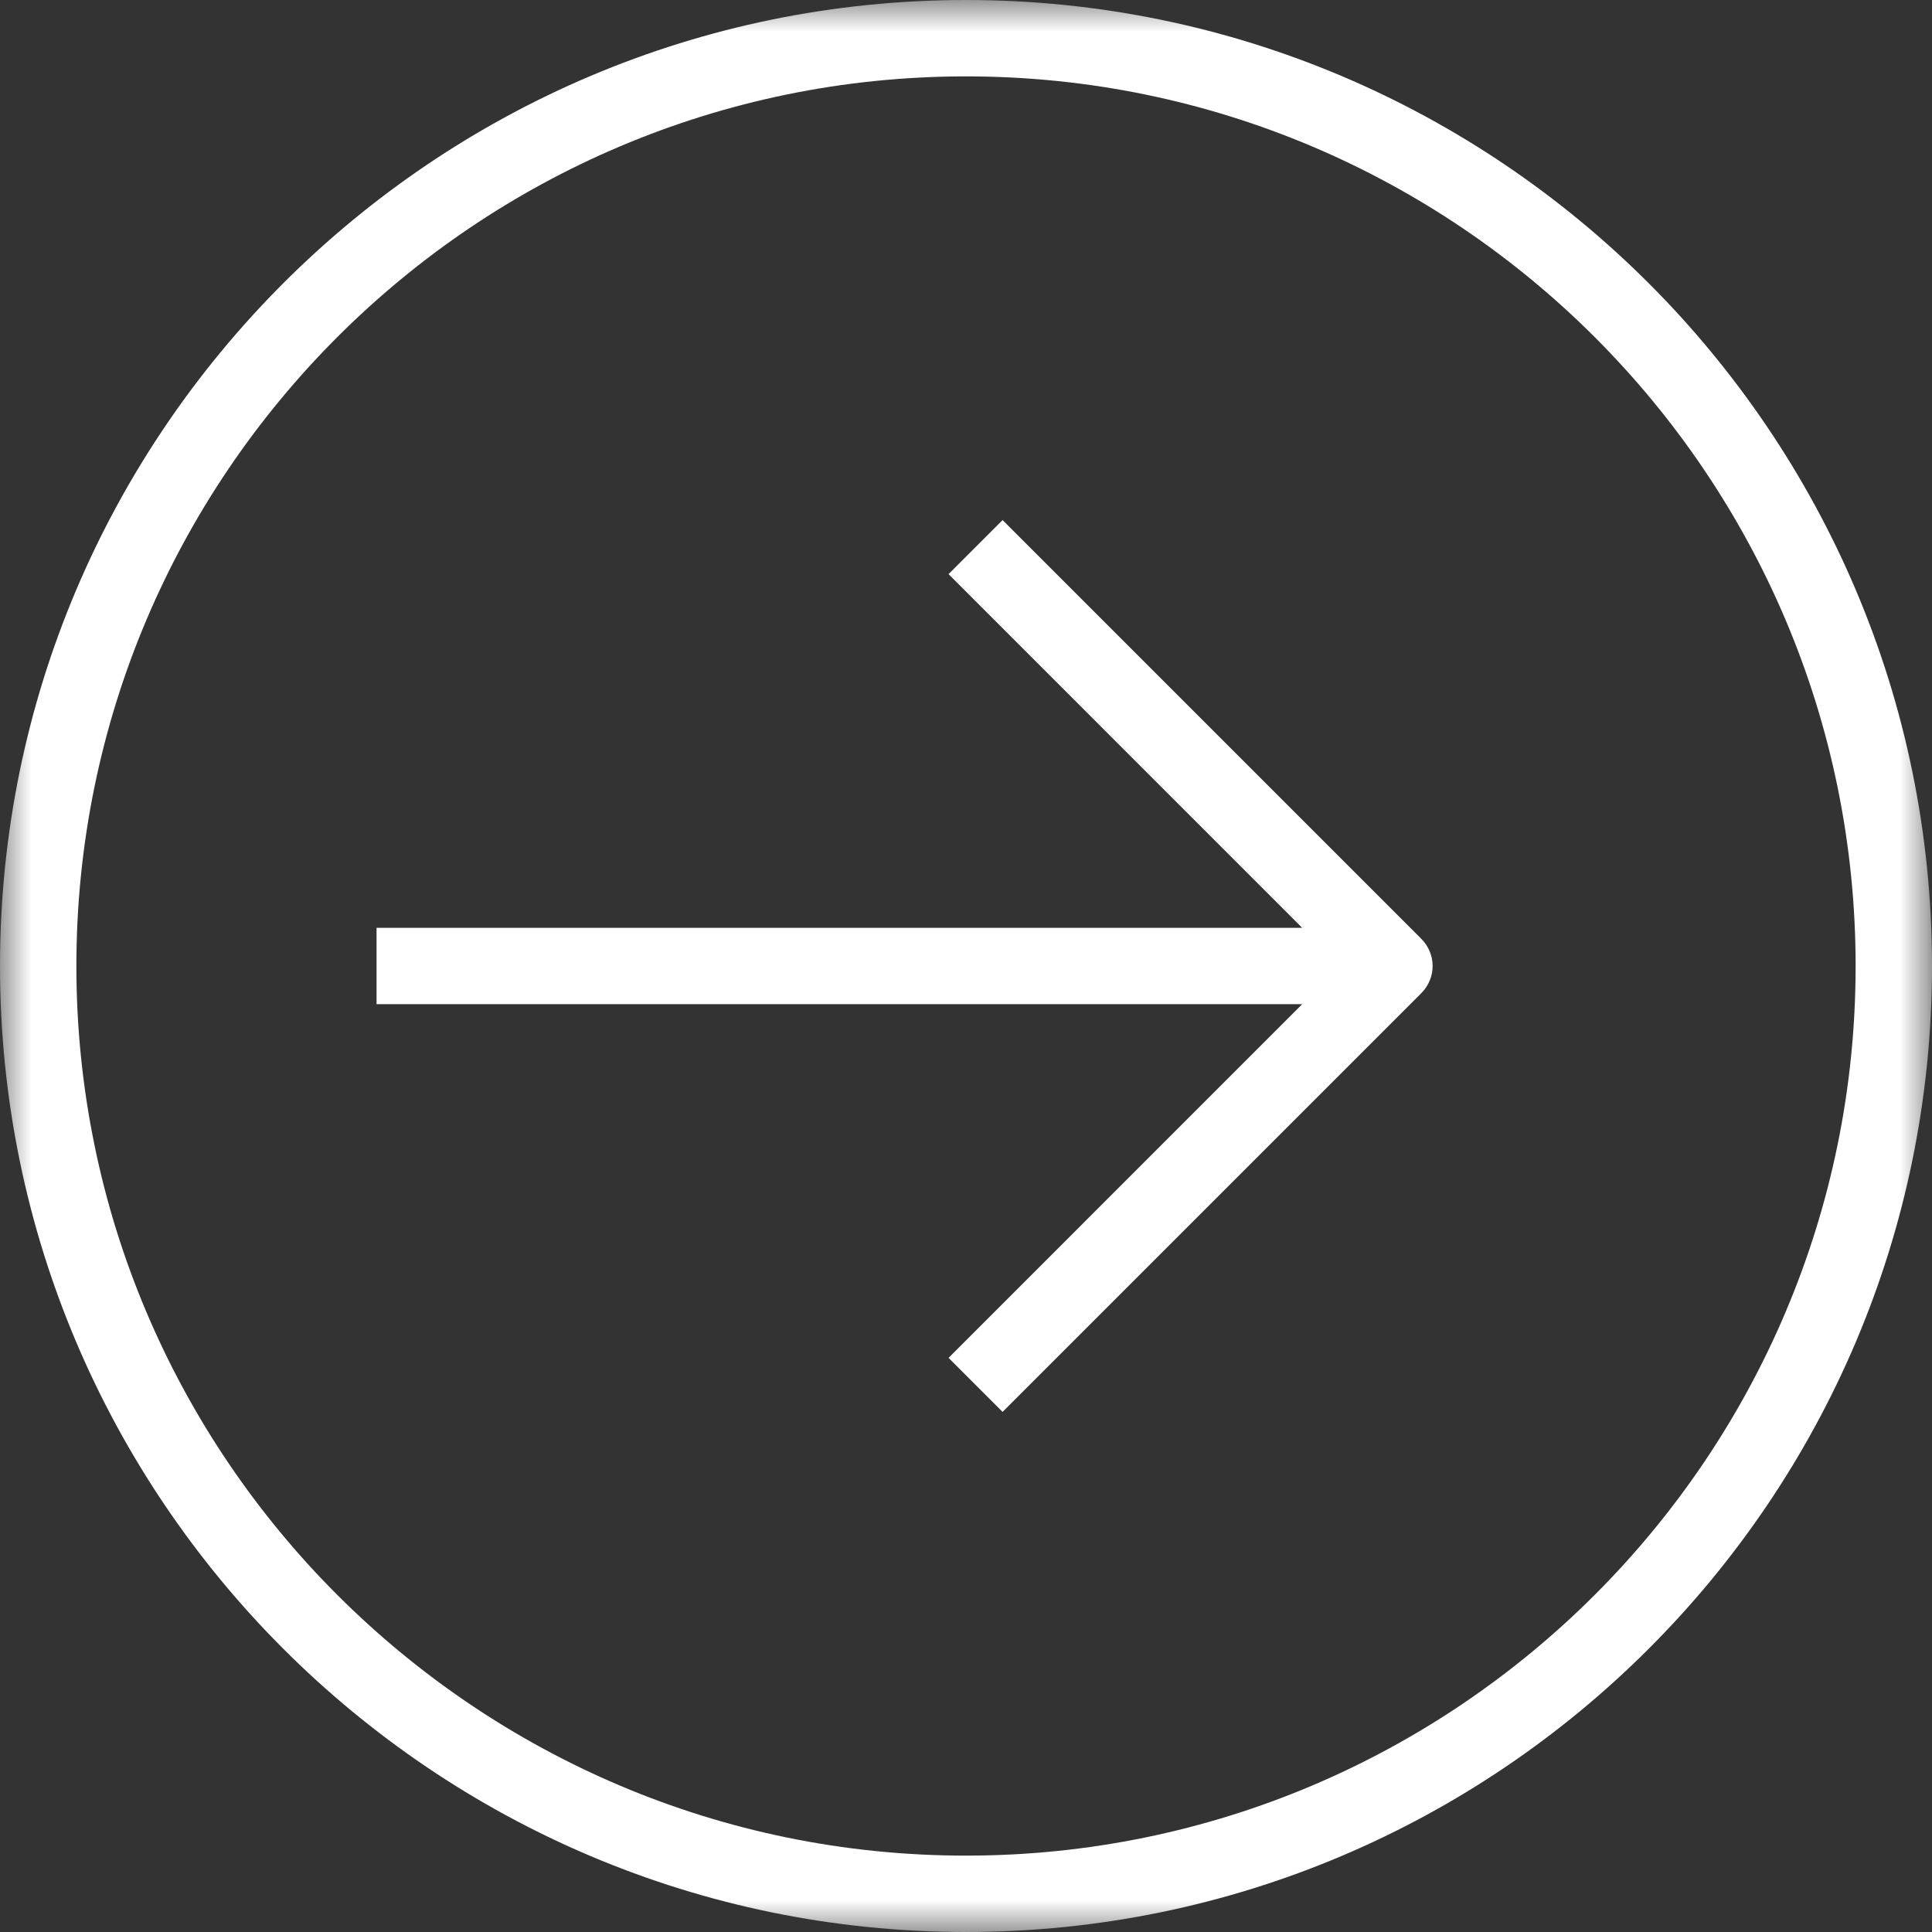
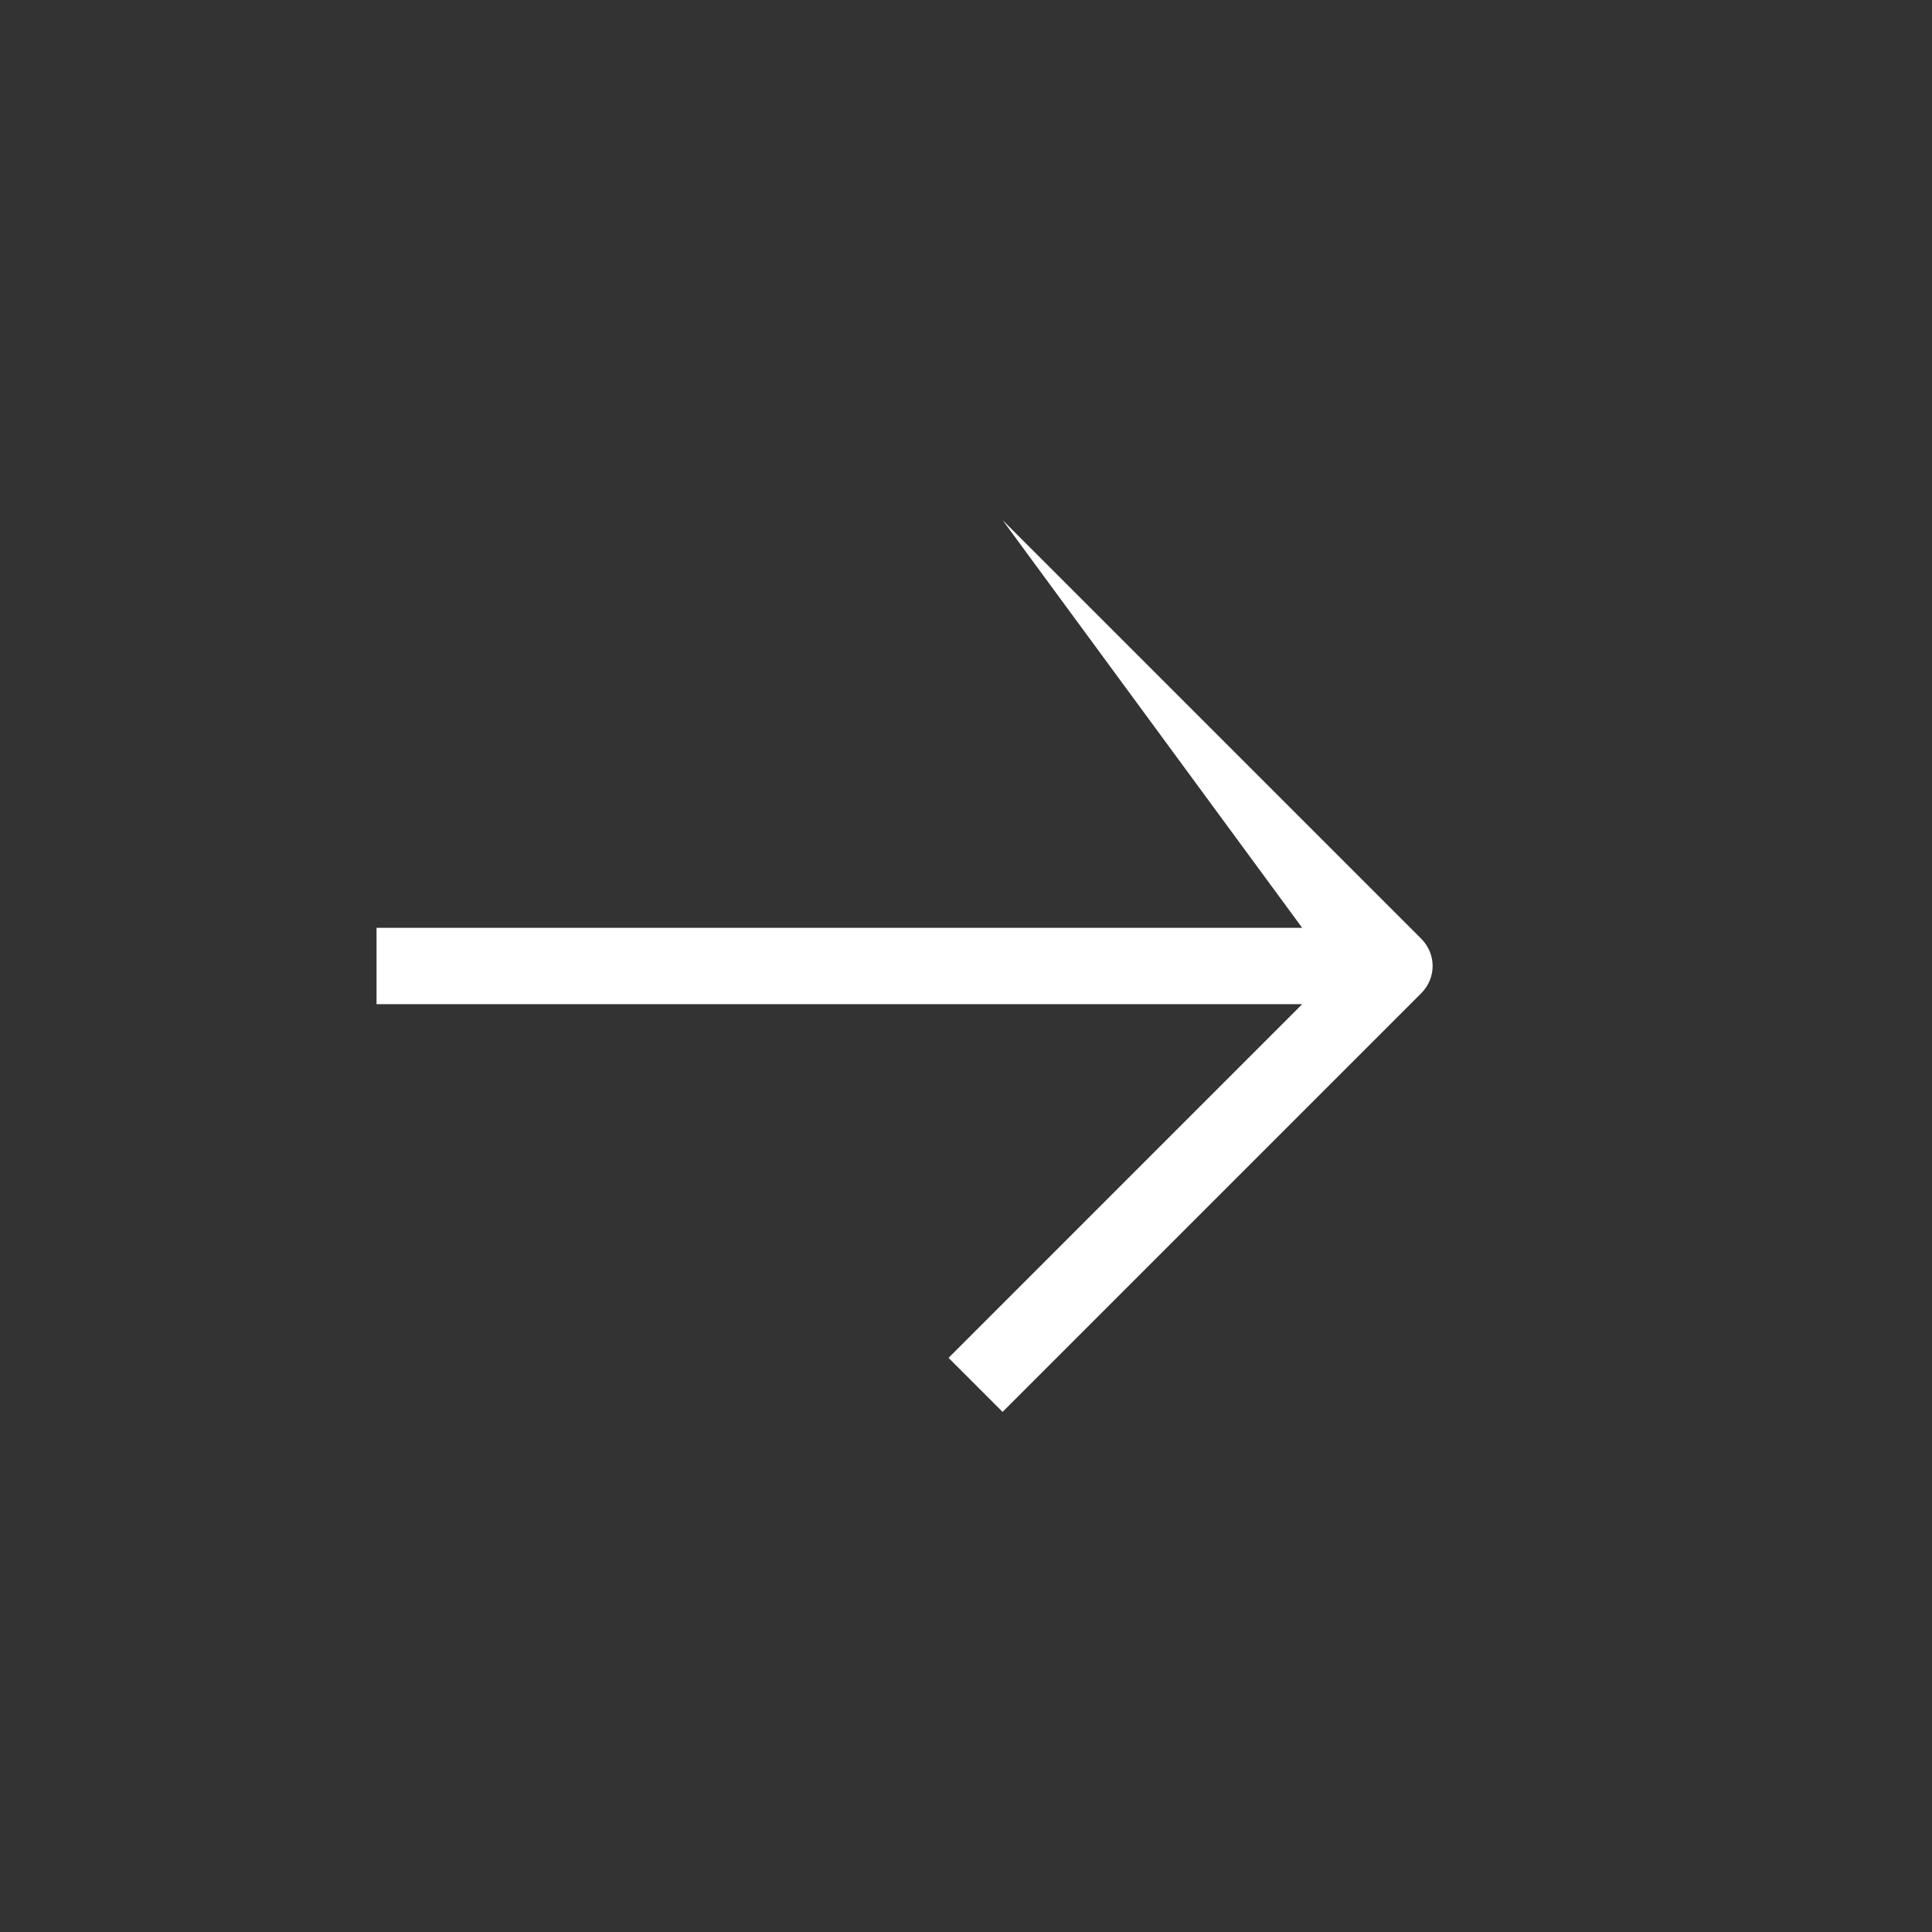
<svg xmlns="http://www.w3.org/2000/svg" xmlns:xlink="http://www.w3.org/1999/xlink" width="30px" height="30px" viewBox="0 0 30 30" version="1.1">
  <rect x="0" y="0" width="30" height="30" fill="#333333" stroke="none" />
  <title>1A087FAB-AC6F-40A0-B71F-32FC393F8751</title>
  <desc>Created with sketchtool.</desc>
  <defs>
    <polygon id="path-1" points="0 0 30 0 30 30 0 30" />
  </defs>
  <g id="Diseño" stroke="none" stroke-width="1" fill="none" fill-rule="evenodd">
    <g id="01.2_LLa-finca_La-bodega" transform="translate(-1358, -3049)">
      <g id="flecha" transform="translate(1373, 3064) rotate(-270) translate(-1373, -3064) translate(1358, 3049)">
        <g id="Group-6">
-           <path d="M14.576,7.932 L8.076,14.432 L8.915,15.271 L14.407,9.78 L14.407,24.153 L15.593,24.153 L15.593,9.78 L21.085,15.271 L21.924,14.432 L15.424,7.932 C15.186,7.695 14.814,7.695 14.576,7.932" id="Fill-1" fill="#FFFFFF" />
+           <path d="M14.576,7.932 L8.076,14.432 L14.407,9.78 L14.407,24.153 L15.593,24.153 L15.593,9.78 L21.085,15.271 L21.924,14.432 L15.424,7.932 C15.186,7.695 14.814,7.695 14.576,7.932" id="Fill-1" fill="#FFFFFF" />
          <g id="Group-5">
            <mask id="mask-2" fill="white">
              <use xlink:href="#path-1" />
            </mask>
            <g id="Clip-4" />
-             <path d="M15,28.814 C7.381,28.814 1.186,22.619 1.186,15 C1.186,7.381 7.381,1.186 15,1.186 C22.619,1.186 28.814,7.381 28.814,15 C28.814,22.619 22.619,28.814 15,28.814 M15,-1.69491525e-05 C6.729,-1.69491525e-05 0,6.729 0,15 C0,23.271 6.729,30 15,30 C23.271,30 30,23.271 30,15 C30,6.729 23.271,-1.69491525e-05 15,-1.69491525e-05" id="Fill-3" fill="#FFFFFF" mask="url(#mask-2)" />
          </g>
        </g>
      </g>
    </g>
  </g>
</svg>